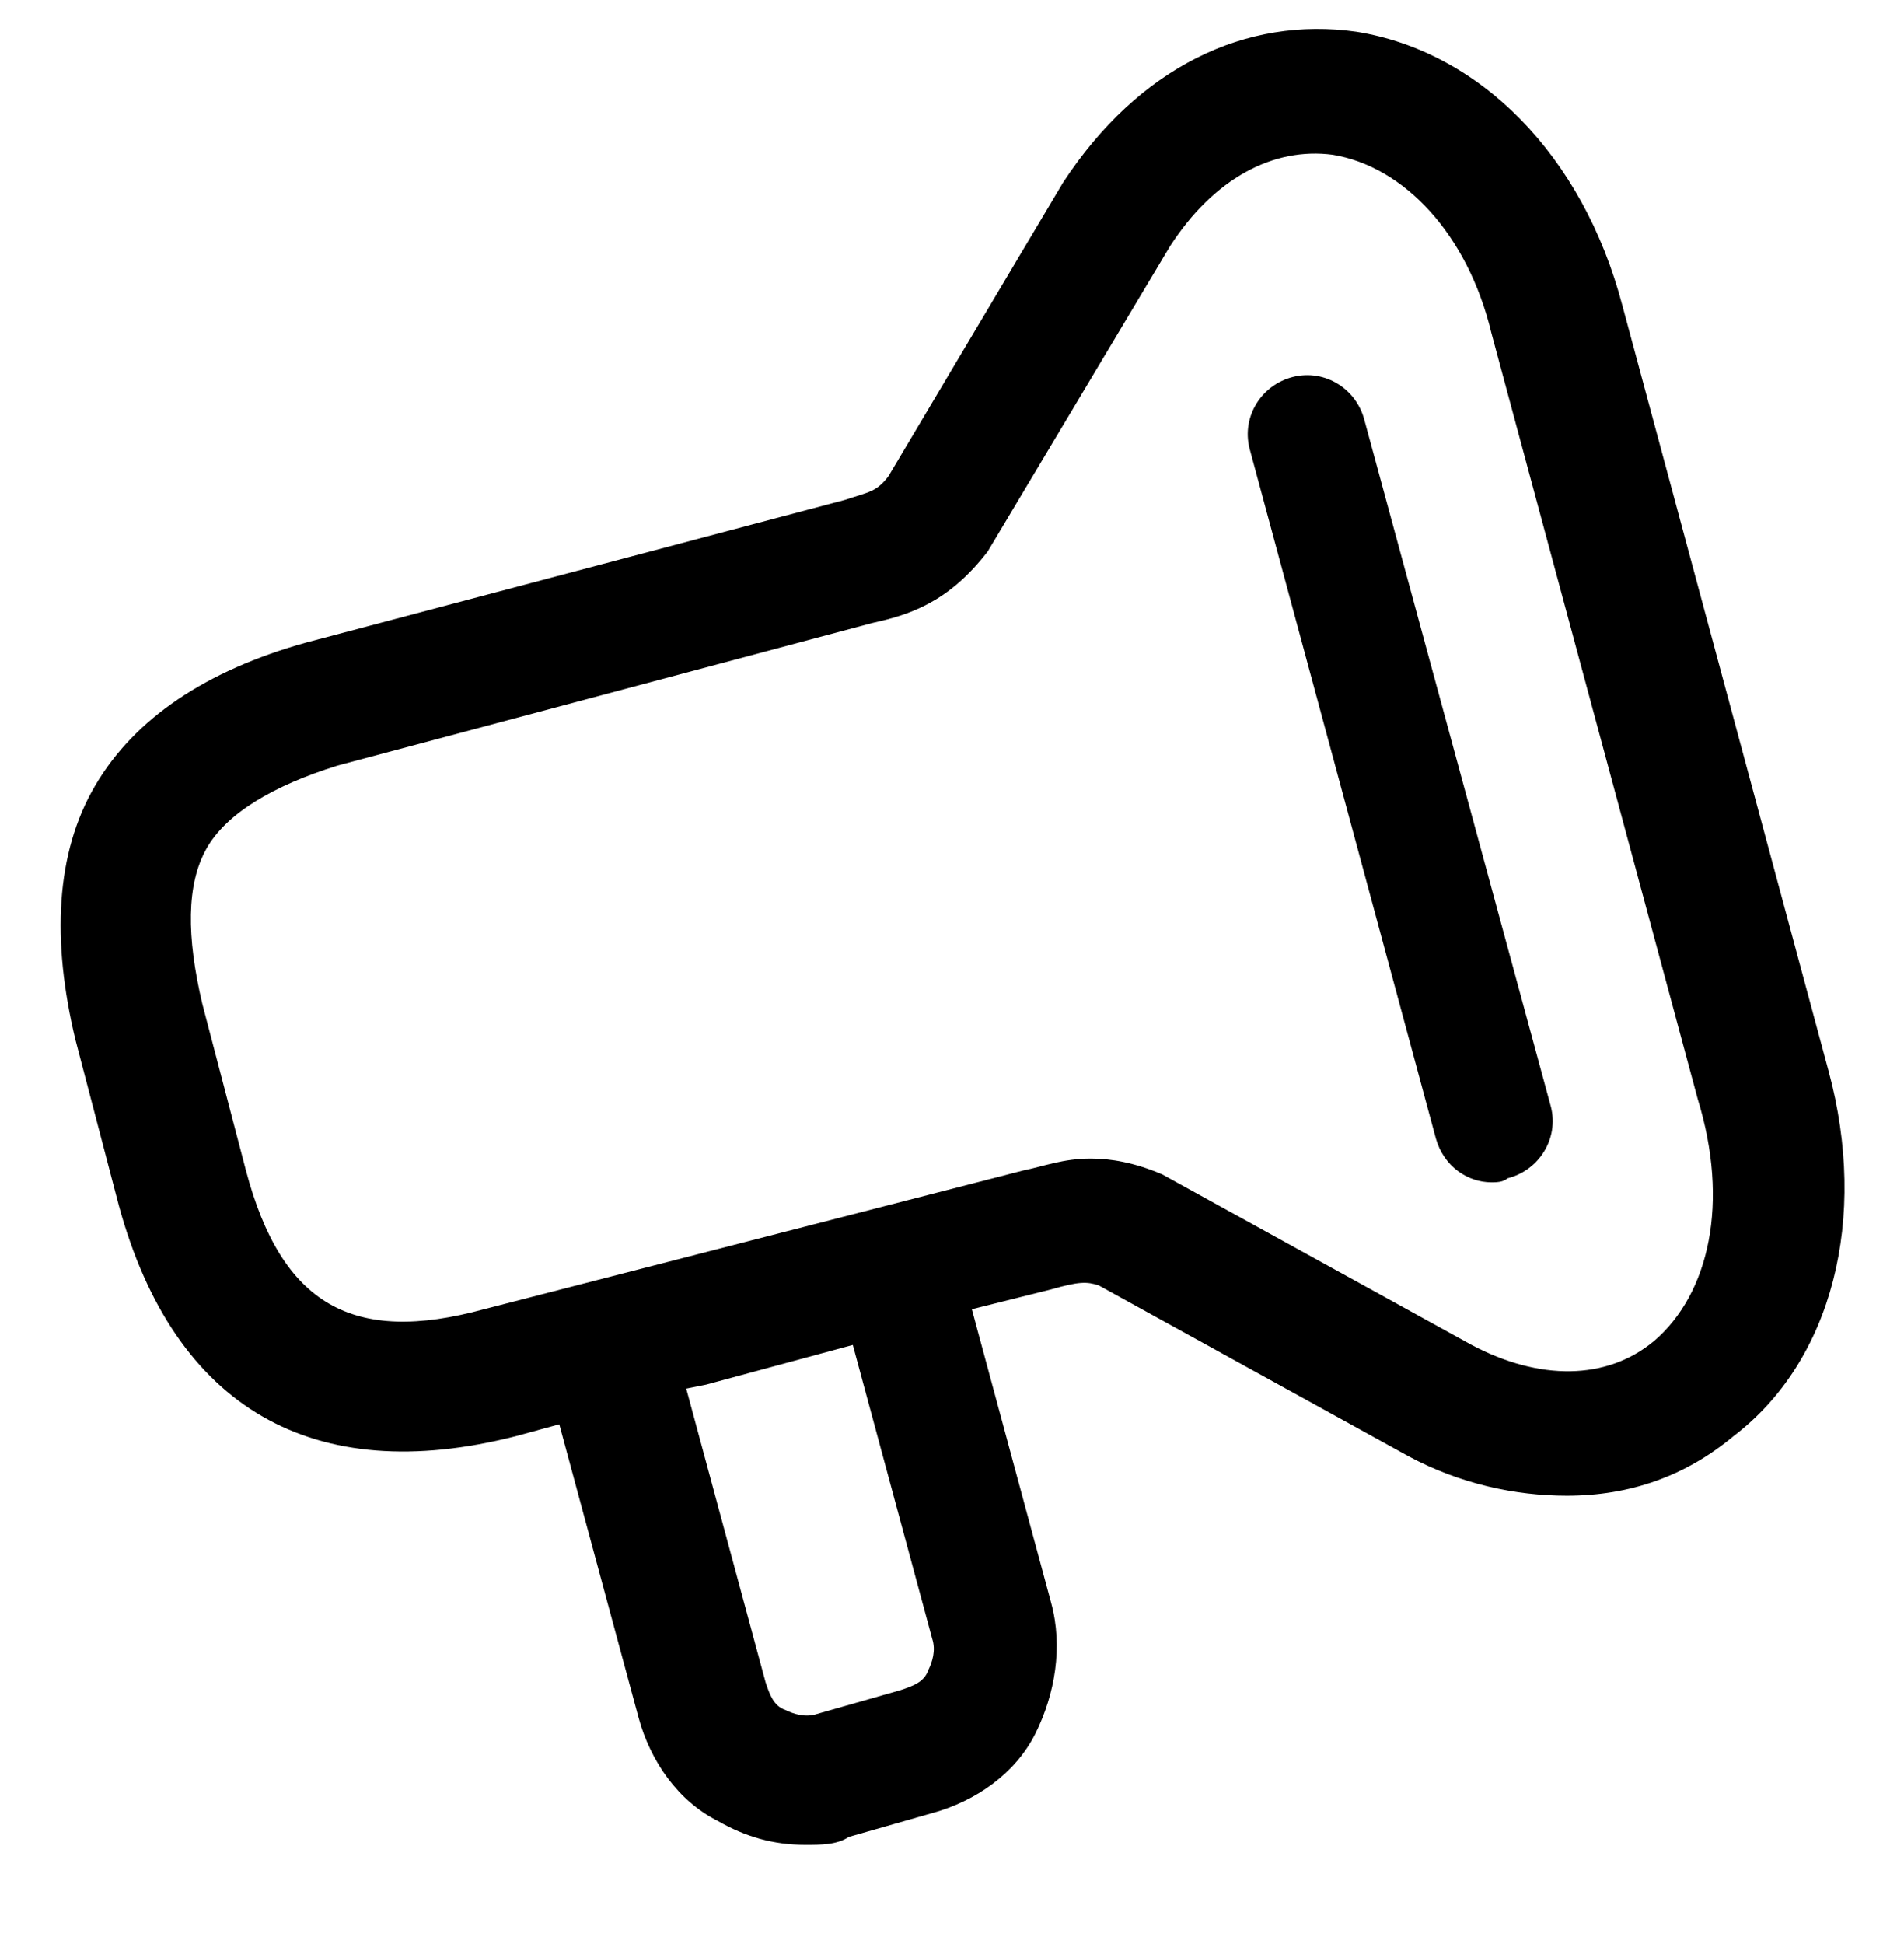
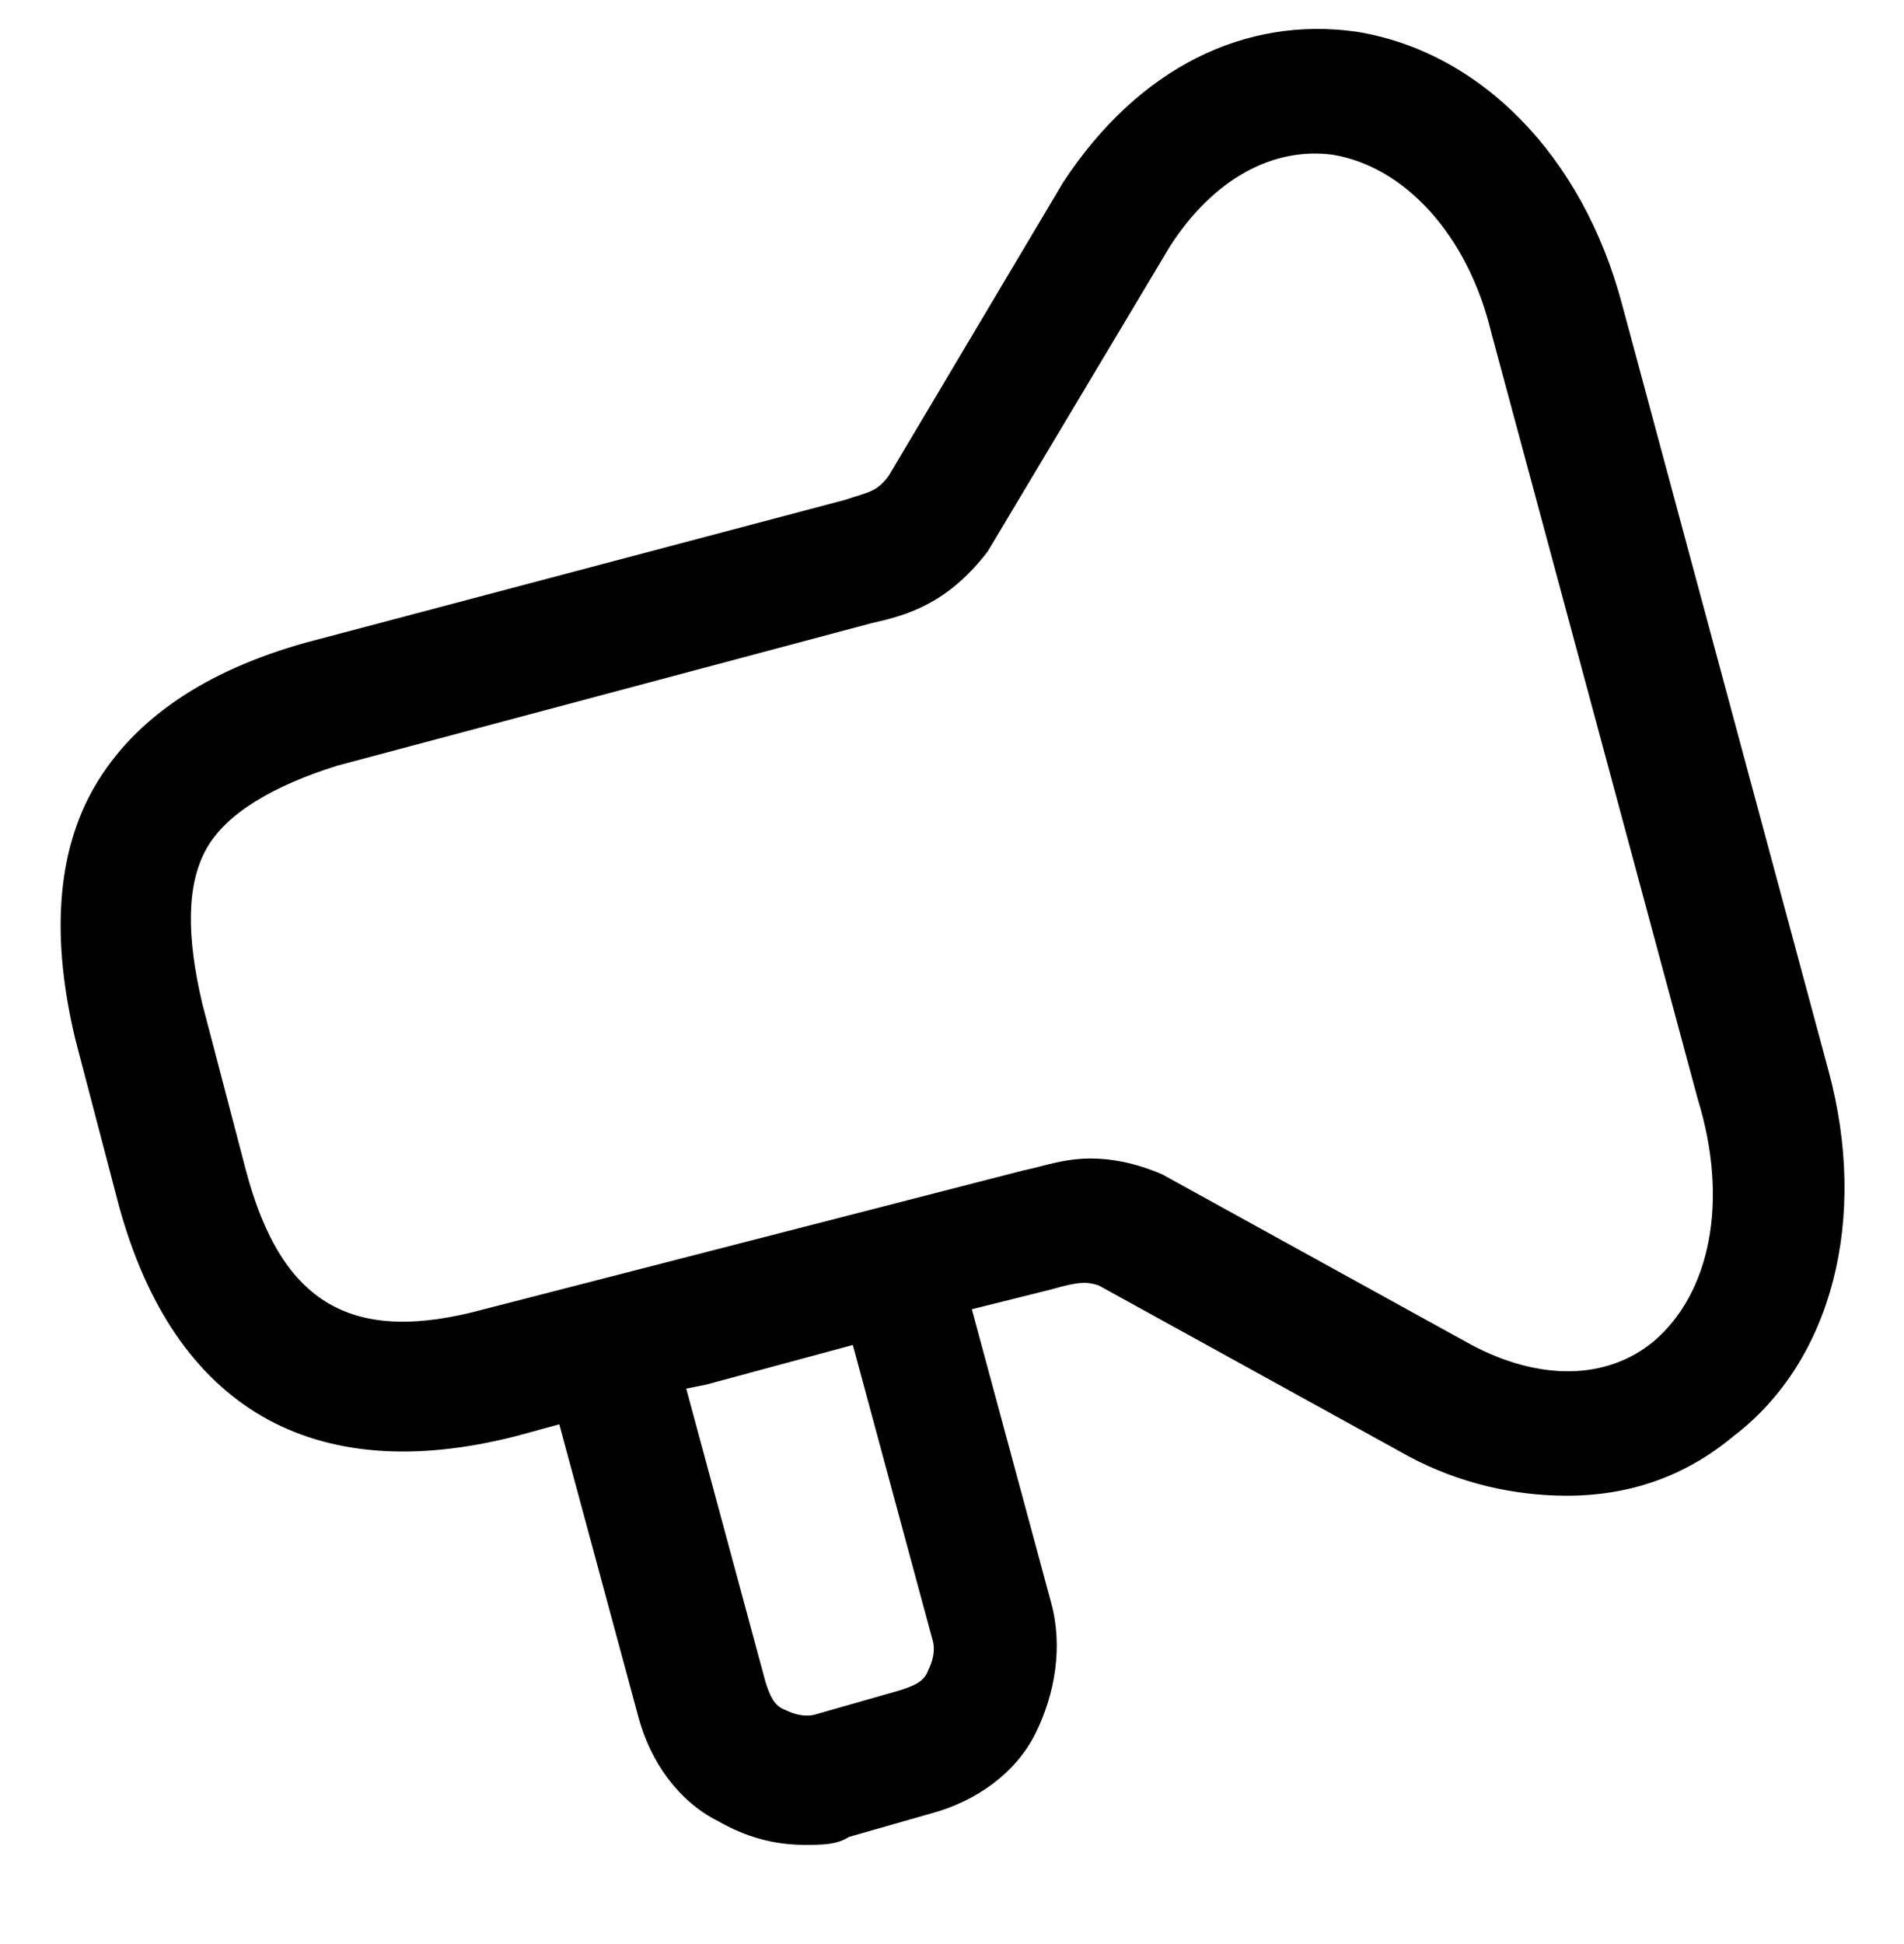
<svg xmlns="http://www.w3.org/2000/svg" version="1.1" id="Ebene_1" x="0px" y="0px" viewBox="0 0 48 49" style="enable-background:new 0 0 48 49;" xml:space="preserve">
  <g>
    <path d="M46.1,27L40.9,7.7c-1-3.8-3.6-6.4-6.7-6.9c-2.8-0.4-5.5,0.9-7.4,3.8L22.4,12c-0.3,0.4-0.5,0.4-1.1,0.6L7.7,16.2   c-2.5,0.7-4.3,1.9-5.3,3.6s-1.1,3.9-0.5,6.4l1.1,4.2c1.4,5.1,4.9,7.1,10,5.8l1.1-0.3l2,7.4c0.3,1.1,1,2.1,2,2.6   c0.7,0.4,1.4,0.6,2.2,0.6c0.4,0,0.8,0,1.1-0.2l2.1-0.6c1.1-0.3,2.1-1,2.6-2s0.7-2.2,0.4-3.3l-2-7.4l2-0.5c0.7-0.2,0.9-0.2,1.2-0.1   l7.8,4.3c1.3,0.7,2.7,1,4,1c1.6,0,3-0.5,4.2-1.5C46.2,34.3,47.1,30.7,46.1,27z M21.5,33.9l2,7.4c0.1,0.3,0,0.6-0.1,0.8   c-0.1,0.3-0.4,0.4-0.7,0.5l-2.1,0.6c-0.3,0.1-0.6,0-0.8-0.1c-0.3-0.1-0.4-0.4-0.5-0.7l-2-7.4l0.5-0.1L21.5,33.9z M41.7,33.8   c-1.2,1-2.9,1-4.6,0.1l-7.8-4.3c-0.7-0.3-1.3-0.4-1.8-0.4c-0.7,0-1.2,0.2-1.7,0.3L12.2,33c-3.3,0.9-5.1-0.1-6-3.5l-1.1-4.2   c-0.4-1.7-0.4-3,0.1-3.9c0.5-0.9,1.7-1.6,3.3-2.1l13.5-3.6c0.9-0.2,1.9-0.5,2.9-1.8l4.6-7.7c1.1-1.7,2.6-2.5,4.1-2.3   c1.8,0.3,3.4,2,4,4.5l5.2,19.3C43.6,30.3,43.1,32.6,41.7,33.8z" />
-     <path d="M34.4,10.6c-0.2-0.8-1-1.3-1.8-1.1c-0.8,0.2-1.3,1-1.1,1.8l4.7,17.4c0.2,0.7,0.8,1.1,1.4,1.1c0.1,0,0.3,0,0.4-0.1   c0.8-0.2,1.3-1,1.1-1.8L34.4,10.6z" />
  </g>
</svg>